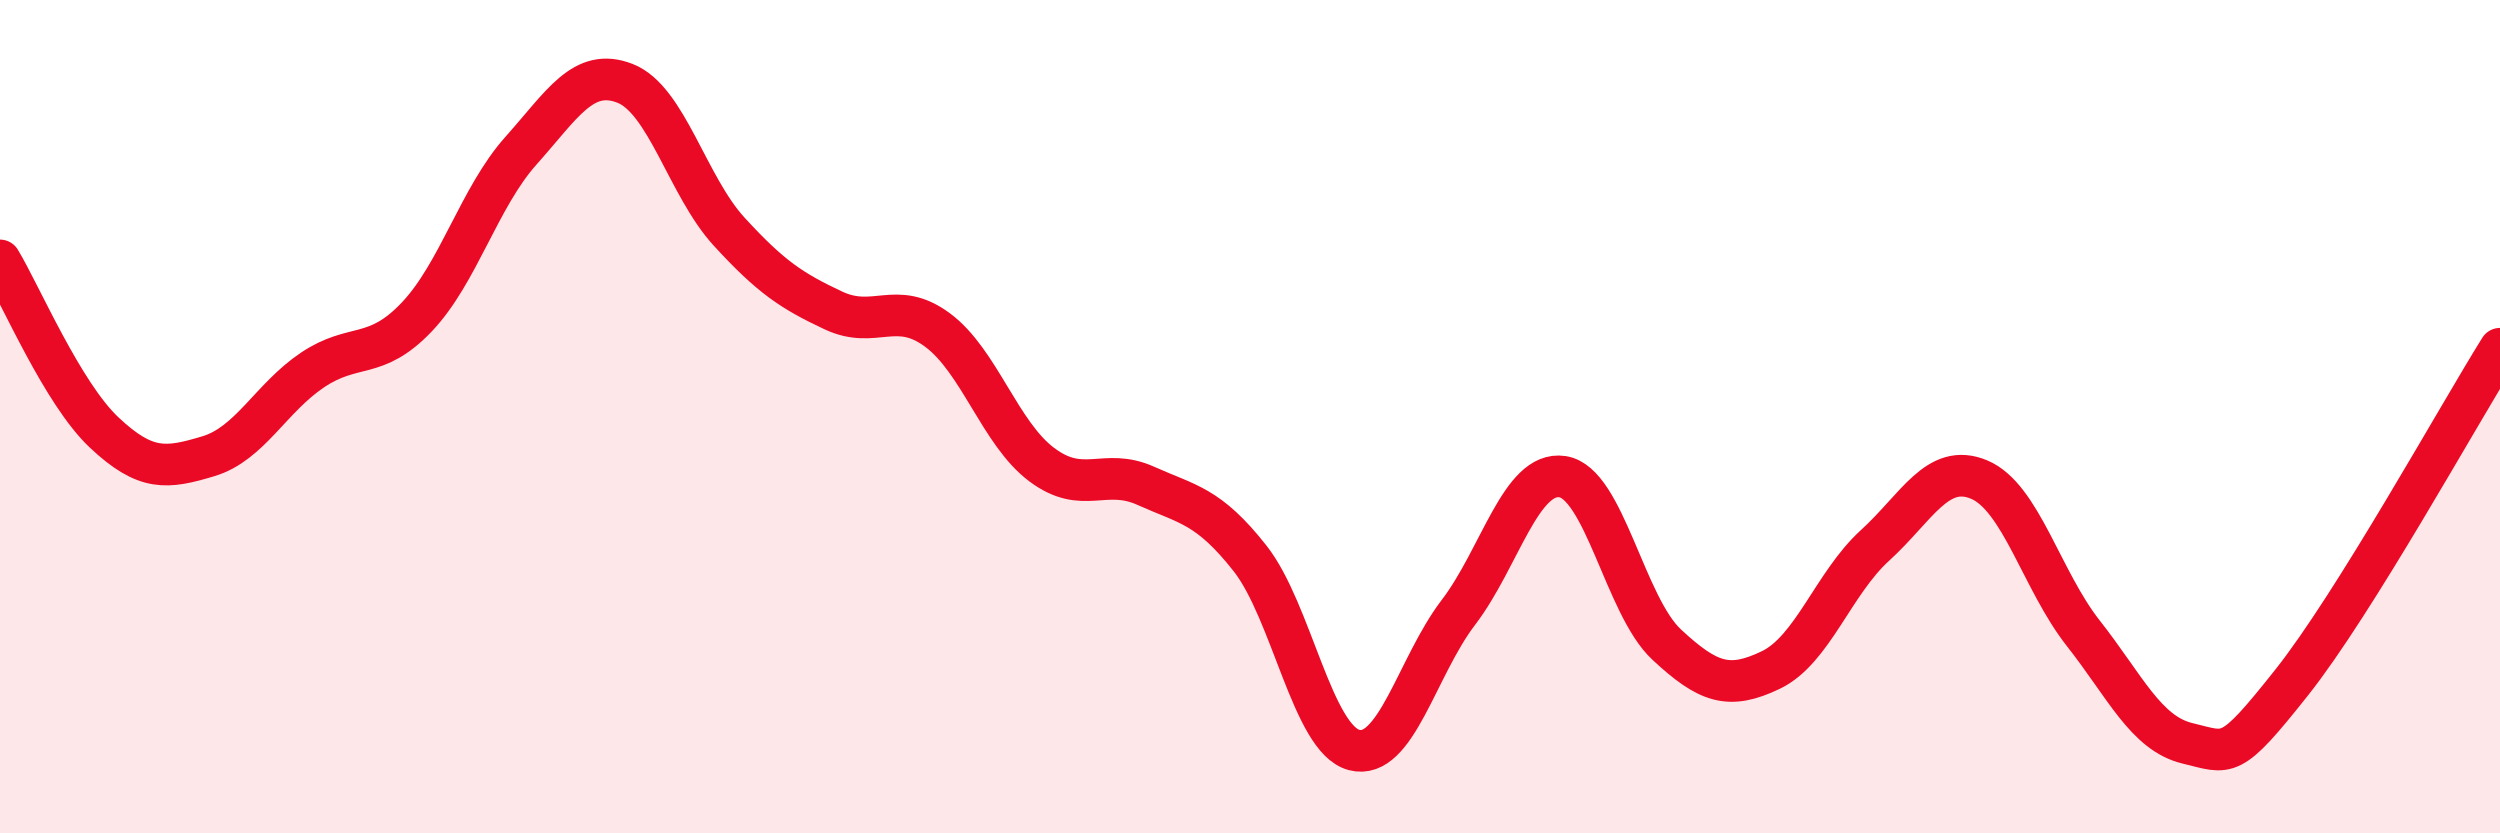
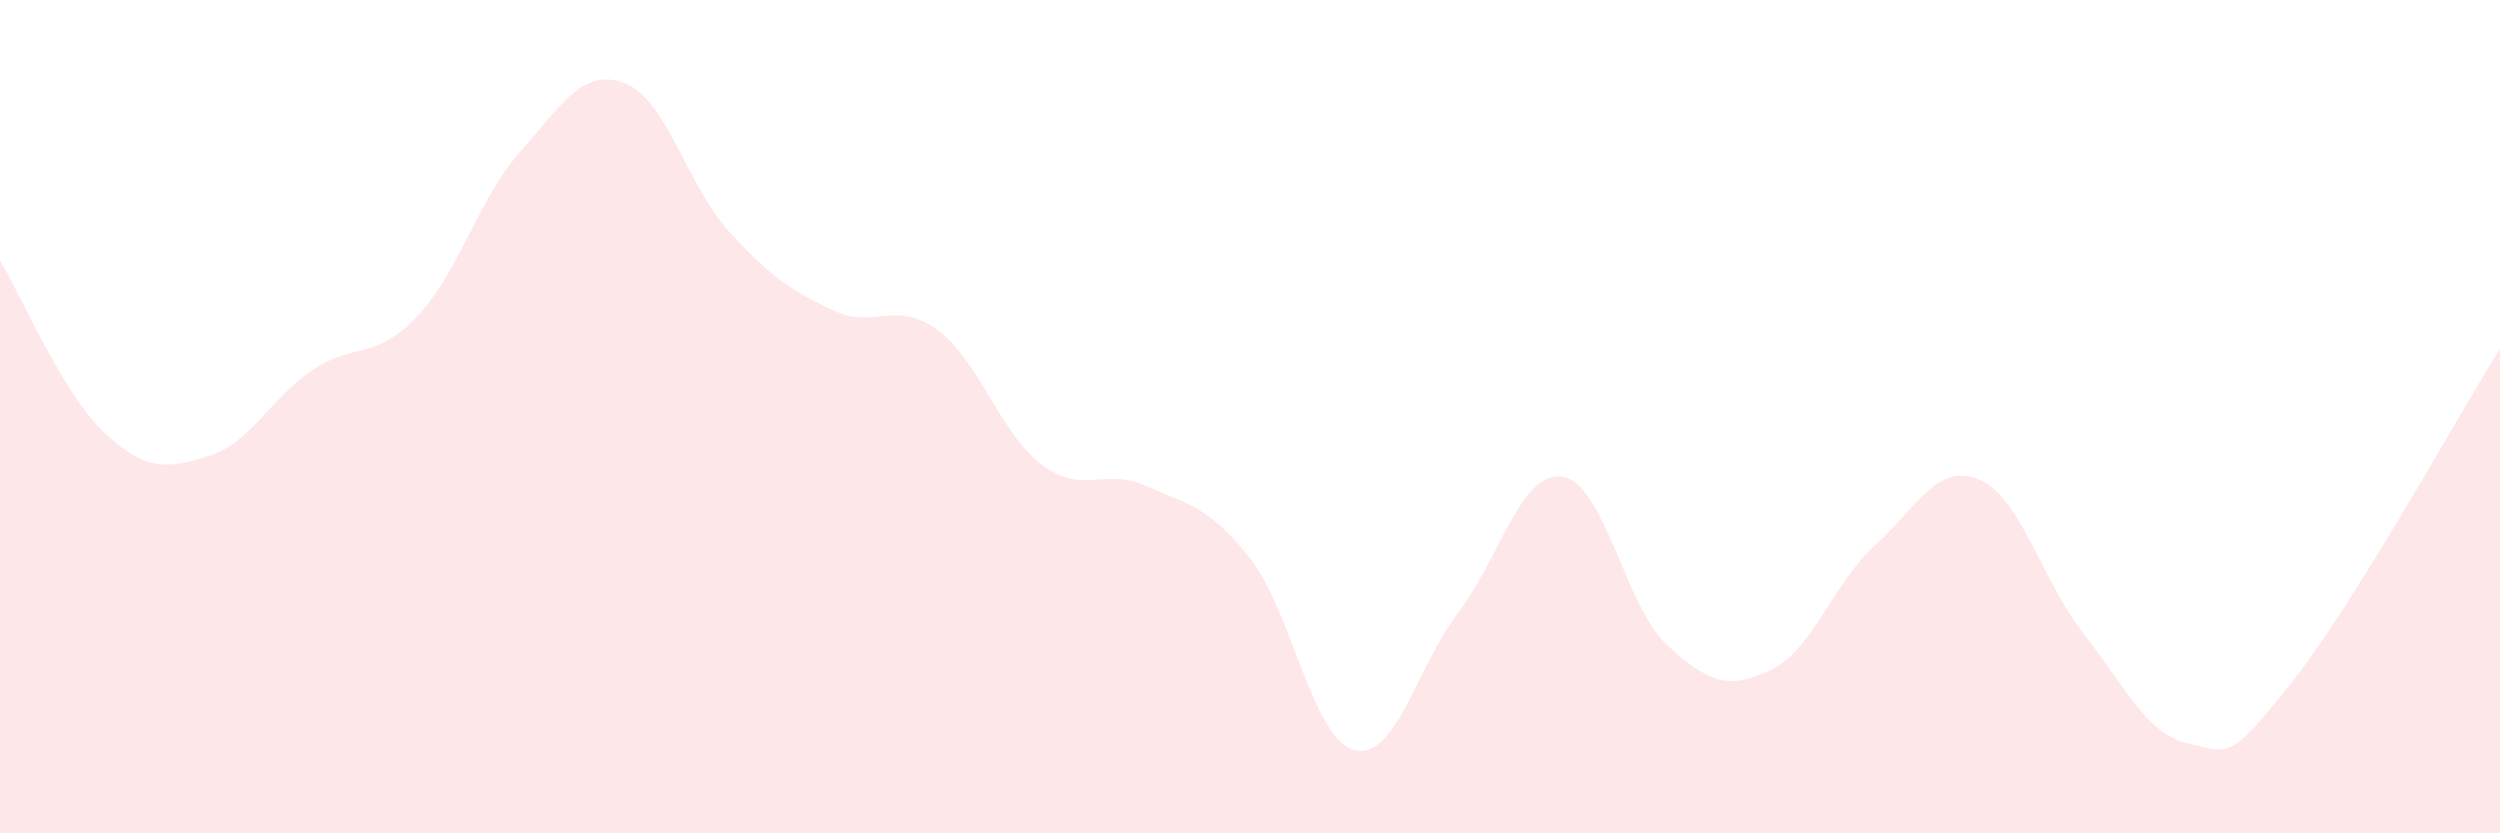
<svg xmlns="http://www.w3.org/2000/svg" width="60" height="20" viewBox="0 0 60 20">
  <path d="M 0,6.25 C 0.5,7.08 1.5,9.44 2.5,10.38 C 3.5,11.32 4,11.25 5,10.95 C 6,10.65 6.5,9.55 7.5,8.88 C 8.5,8.21 9,8.66 10,7.61 C 11,6.56 11.5,4.74 12.5,3.62 C 13.5,2.5 14,1.61 15,2 C 16,2.39 16.5,4.47 17.5,5.56 C 18.5,6.65 19,6.98 20,7.45 C 21,7.92 21.5,7.18 22.5,7.92 C 23.5,8.66 24,10.4 25,11.15 C 26,11.9 26.5,11.21 27.5,11.66 C 28.5,12.11 29,12.13 30,13.4 C 31,14.67 31.5,17.74 32.5,18 C 33.5,18.26 34,16.01 35,14.7 C 36,13.39 36.5,11.29 37.5,11.44 C 38.5,11.59 39,14.54 40,15.47 C 41,16.4 41.5,16.56 42.5,16.08 C 43.5,15.6 44,14 45,13.09 C 46,12.18 46.5,11.09 47.5,11.51 C 48.5,11.93 49,13.93 50,15.2 C 51,16.47 51.5,17.6 52.5,17.84 C 53.5,18.08 53.5,18.27 55,16.38 C 56.5,14.49 59,9.97 60,8.37L60 20L0 20Z" fill="#EB0A25" opacity="0.1" stroke-linecap="round" stroke-linejoin="round" />
-   <path d="M 0,6.25 C 0.5,7.08 1.5,9.44 2.5,10.38 C 3.5,11.32 4,11.25 5,10.95 C 6,10.65 6.5,9.55 7.5,8.88 C 8.5,8.21 9,8.66 10,7.61 C 11,6.56 11.5,4.74 12.5,3.62 C 13.5,2.5 14,1.61 15,2 C 16,2.39 16.5,4.47 17.5,5.56 C 18.5,6.65 19,6.98 20,7.45 C 21,7.92 21.5,7.18 22.5,7.92 C 23.5,8.66 24,10.4 25,11.15 C 26,11.9 26.5,11.21 27.5,11.66 C 28.5,12.11 29,12.13 30,13.4 C 31,14.67 31.5,17.74 32.5,18 C 33.5,18.26 34,16.01 35,14.7 C 36,13.39 36.5,11.29 37.5,11.44 C 38.5,11.59 39,14.54 40,15.47 C 41,16.4 41.5,16.56 42.5,16.08 C 43.5,15.6 44,14 45,13.09 C 46,12.18 46.5,11.09 47.5,11.51 C 48.5,11.93 49,13.93 50,15.2 C 51,16.47 51.5,17.6 52.5,17.84 C 53.5,18.08 53.5,18.27 55,16.38 C 56.5,14.49 59,9.97 60,8.37" stroke="#EB0A25" stroke-width="1" fill="none" stroke-linecap="round" stroke-linejoin="round" />
</svg>